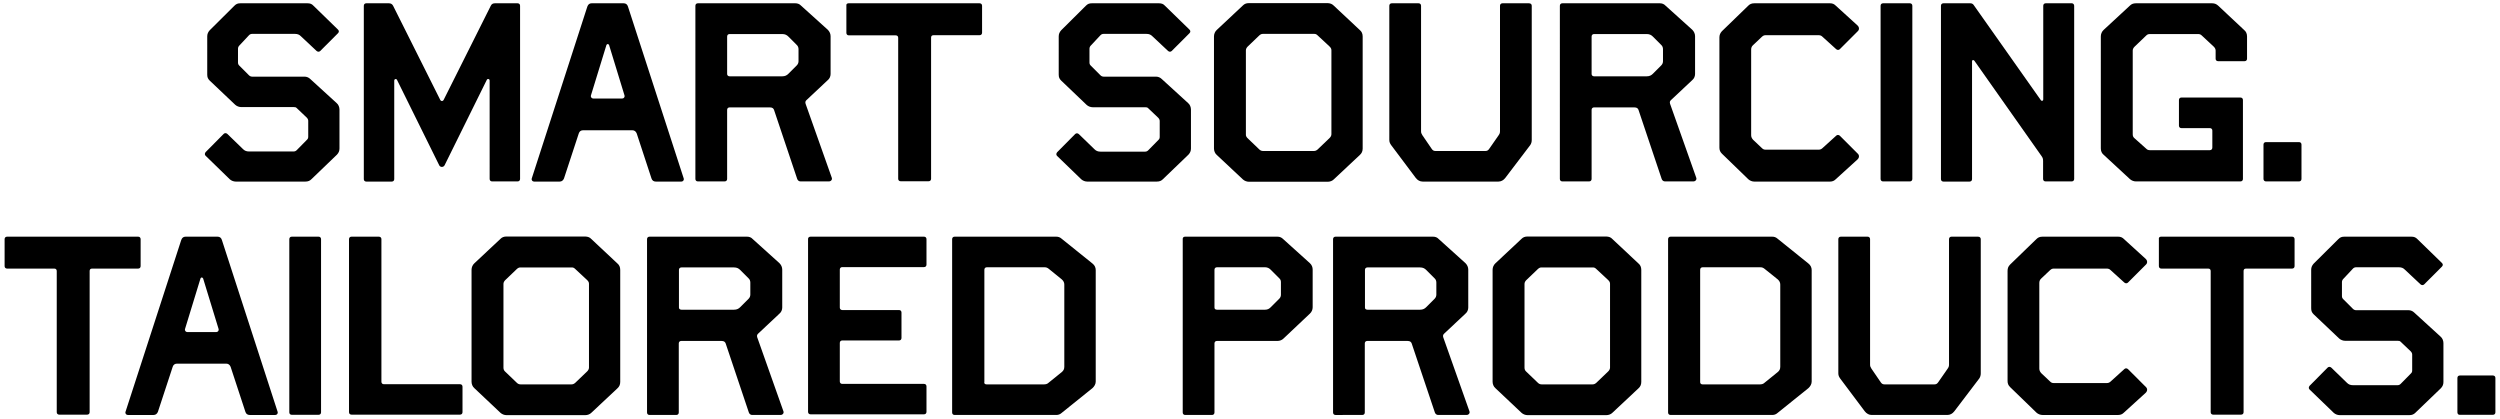
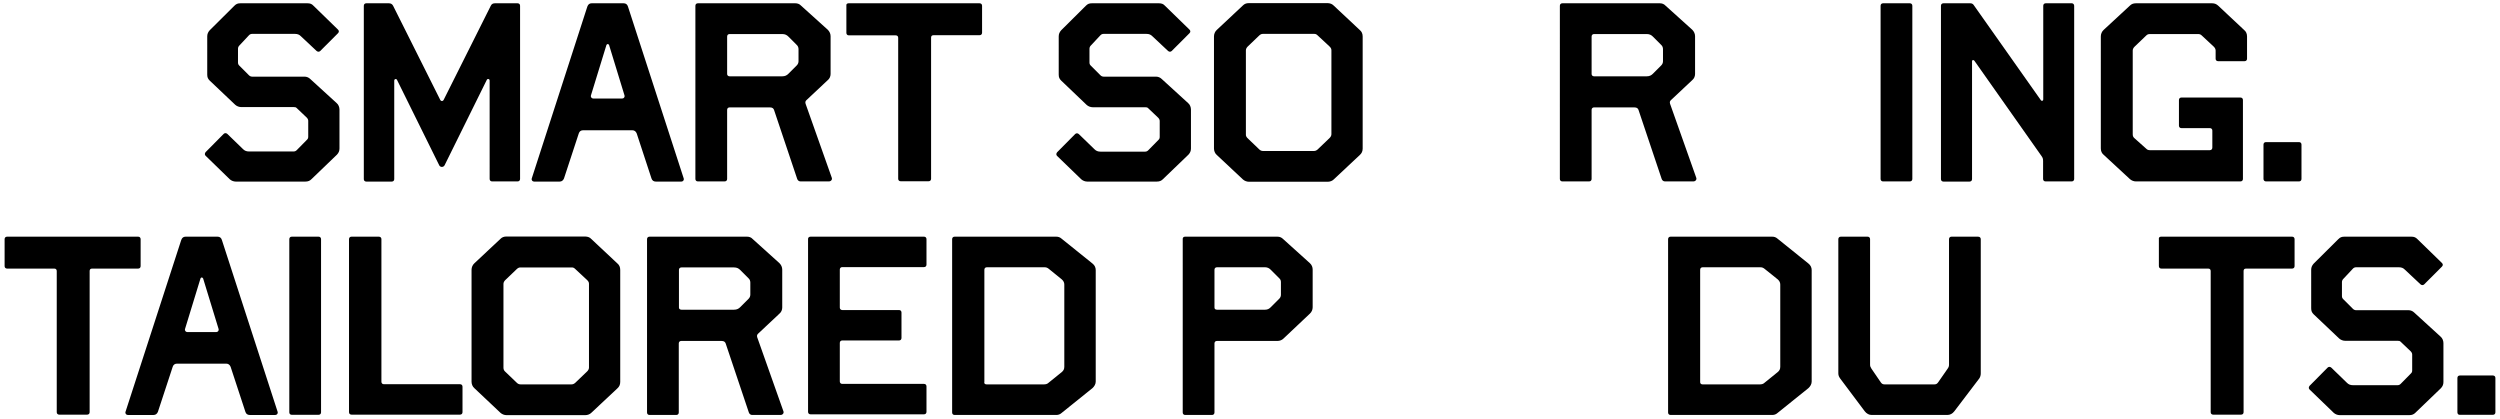
<svg xmlns="http://www.w3.org/2000/svg" version="1.1" id="C2" x="0px" y="0px" viewBox="0 0 1520 255" style="enable-background:new 0 0 1520 255;" xml:space="preserve">
  <path d="M190.5,3.4l15,14.6c0.6,0.6,0.8,1.4,0,2.2l-10.8,10.8c-0.6,0.6-1.5,0.6-2.2,0l-9.6-9c-0.9-0.9-1.9-1.4-3.6-1.4h-26  c-0.8,0-1.4,0.3-1.9,0.8l-5.9,6.3c-0.5,0.5-0.8,1.2-0.8,1.9V38c0,0.9,0.3,1.4,0.8,1.9l5.9,5.9c0.5,0.5,1.2,0.8,1.9,0.8h31.9  c1.2,0,2.5,0.5,3.4,1.4l16.1,14.7c1.1,0.9,1.7,2.5,1.7,3.9v23.7c0,1.5-0.5,2.6-1.5,3.7l-15.6,15c-0.9,0.9-2,1.4-3.6,1.4h-42.4  c-1.2,0-2.6-0.5-3.6-1.4L125,94.7c-0.6-0.6-0.6-1.4,0-2.2l11-11.1c0.6-0.6,1.5-0.6,2.2,0l9.6,9.3c0.9,0.9,2,1.4,3.6,1.4h27.1  c0.8,0,1.4-0.3,1.9-0.8l6.2-6.3c0.5-0.5,0.8-0.9,0.8-1.9v-9.6c0-0.6-0.2-1.2-0.8-1.9l-6.2-5.9c-0.5-0.5-0.9-0.6-1.9-0.6h-31.9  c-1.2,0-2.6-0.5-3.6-1.4L127.5,49c-1.1-1.1-1.5-2-1.5-3.7V22.1c0-1.4,0.5-2.6,1.5-3.7l15-14.9c1.1-1.1,2-1.5,3.7-1.5H187  C188.5,2,189.6,2.4,190.5,3.4" />
  <path d="M267.1,100.6l-25.7-52c-0.3-0.8-1.7-0.8-1.7,0.5v59.8c0,0.9-0.6,1.5-1.5,1.5h-15.5c-0.9,0-1.5-0.6-1.5-1.5V3.5  c0-0.9,0.6-1.5,1.5-1.5h13.8c1.1,0,2,0.5,2.5,1.5l28.6,57.1c0.5,1.1,1.7,1.1,2.2,0l28.6-57.1c0.5-1.1,1.4-1.5,2.5-1.5h13.8  c0.9,0,1.5,0.6,1.5,1.5v105.3c0,0.9-0.6,1.5-1.5,1.5h-15.5c-0.9,0-1.5-0.6-1.5-1.5V49c0-1.2-1.4-1.2-1.7-0.5l-25.7,52  C269.6,101.8,267.8,101.8,267.1,100.6" />
  <path d="M357.1,4c0.5-1.4,1.4-2,2.6-2h19.5c1.2,0,2.2,0.6,2.6,2l33.9,104.5c0.3,1.1-0.5,1.9-1.4,1.9h-15.6c-1.2,0-2.2-0.6-2.6-1.9  l-9-27.4c-0.5-1.2-1.4-1.9-2.6-1.9h-30c-1.2,0-2.2,0.6-2.6,1.9l-9,27.4c-0.5,1.2-1.4,1.9-2.6,1.9h-15.6c-0.9,0-1.7-0.8-1.4-1.9  L357.1,4z M368.7,27.4L359.3,58c-0.3,1.1,0.5,1.9,1.4,1.9h17.6c0.9,0,1.7-0.8,1.4-1.9l-9.4-30.7C369.9,26.6,369,26.6,368.7,27.4" />
  <path d="M487,3.4l16.3,14.7c1.1,1.1,1.7,2.5,1.7,3.9V45c0,1.4-0.6,2.8-1.7,3.7l-13,12.2c-0.6,0.6-0.8,1.2-0.5,2.2l15.9,44.9  c0.5,1.2-0.5,2.3-1.7,2.3h-17.3c-0.9,0-1.7-0.6-2-1.5l-14.1-42c-0.3-0.8-0.9-1.5-2.5-1.5h-24.5c-0.9,0-1.5,0.6-1.5,1.5v42  c0,0.9-0.6,1.5-1.5,1.5h-16.3c-0.9,0-1.5-0.6-1.5-1.5V3.5c0-0.9,0.6-1.5,1.5-1.5h59.3C484.8,2,486.1,2.4,487,3.4 M443.6,46.4h32  c1.7,0,2.8-0.6,3.7-1.5l5.1-5.1c0.8-0.8,1.1-1.7,1.1-2.6v-7.3c0-0.9-0.3-1.9-1.1-2.6l-5.1-5.1c-0.9-0.9-2-1.5-3.7-1.5h-32  c-0.9,0-1.5,0.6-1.5,1.5v22.8C442.1,45.8,442.7,46.4,443.6,46.4" />
  <path d="M515.9,2h79.7c0.9,0,1.5,0.6,1.5,1.5v16.4c0,0.9-0.6,1.5-1.5,1.5h-28c-1.1,0-1.5,0.6-1.5,1.5v85.8c0,0.9-0.6,1.5-1.5,1.5  h-17c-0.9,0-1.5-0.6-1.5-1.5V23c0-0.9-0.5-1.5-1.5-1.5h-28.5c-0.9,0-1.5-0.6-1.5-1.5V3.5C514.4,2.6,515,2,515.9,2" />
  <path d="M708.2,3.4l15,14.6c0.6,0.6,0.8,1.4,0,2.2l-10.8,10.8c-0.6,0.6-1.5,0.6-2.2,0l-9.6-9c-0.9-0.9-1.9-1.4-3.6-1.4h-26  c-0.8,0-1.4,0.3-1.9,0.8l-5.9,6.3c-0.5,0.5-0.8,1.2-0.8,1.9V38c0,0.9,0.3,1.4,0.8,1.9l5.9,5.9c0.5,0.5,1.2,0.8,1.9,0.8h31.9  c1.2,0,2.5,0.5,3.4,1.4l16.1,14.7c1.1,0.9,1.7,2.5,1.7,3.9v23.7c0,1.5-0.5,2.6-1.5,3.7l-15.6,15c-0.9,0.9-2,1.4-3.6,1.4H661  c-1.2,0-2.6-0.5-3.6-1.4l-14.7-14.2c-0.6-0.6-0.6-1.4,0-2.2l11-11.1c0.6-0.6,1.5-0.6,2.2,0l9.6,9.3c0.9,0.9,2,1.4,3.6,1.4h27.1  c0.8,0,1.4-0.3,1.9-0.8l6.2-6.3c0.5-0.5,0.8-0.9,0.8-1.9v-9.6c0-0.6-0.2-1.2-0.8-1.9l-6.2-5.9c-0.5-0.5-0.9-0.6-1.9-0.6h-31.9  c-1.2,0-2.6-0.5-3.6-1.4L645.2,49c-1.1-1.1-1.5-2-1.5-3.7V22.1c0-1.4,0.5-2.6,1.5-3.7l15-14.9c1.1-1.1,2-1.5,3.7-1.5h40.7  C706.2,2,707.3,2.4,708.2,3.4" />
  <path d="M810.9,3.4l15.9,14.9c1.1,0.9,1.7,2.2,1.7,3.9v68.1c0,1.7-0.6,2.9-1.7,3.9l-15.9,14.9c-0.9,0.9-2.3,1.4-3.6,1.4h-48  c-1.2,0-2.6-0.5-3.6-1.4l-15.9-14.9c-1.1-0.9-1.7-2.5-1.7-3.9V22.1c0-1.4,0.6-2.9,1.7-3.9l15.9-14.9c0.9-0.9,2-1.4,3.6-1.4h48  C808.8,2,809.9,2.4,810.9,3.4 M758.4,83.9l7.3,7c0.6,0.6,1.4,0.9,2.2,0.9h31c0.8,0,1.5-0.3,2.2-0.9l7.3-7c0.6-0.6,1.1-1.4,1.1-2.3  V30.6c0-0.9-0.3-1.5-1.1-2.3l-7.3-6.8c-0.8-0.8-1.4-0.9-2.2-0.9h-31c-0.8,0-1.4,0.2-2.2,0.9l-7.1,6.8c-0.6,0.6-1.1,1.4-1.1,2.3v50.9  C757.4,82.6,757.8,83.2,758.4,83.9" />
-   <path d="M931.3,3.5v81.6c0,1.2-0.3,2.2-0.9,3.1l-15.2,20c-1.1,1.4-2.5,2.2-4.2,2.2h-46c-1.7,0-3.1-0.8-4.2-2.2l-15-20  c-0.6-0.9-1.1-1.7-1.1-3.1V3.5c0-0.9,0.6-1.5,1.5-1.5h16.3c0.9,0,1.5,0.6,1.5,1.5v76.2c0,1.1,0.2,1.5,0.8,2.5l5.6,8.2  c0.6,0.9,1.2,1.4,2.3,1.4h30.5c1.1,0,1.7-0.5,2.3-1.4l5.7-8.2c0.6-0.9,0.8-1.4,0.8-2.5V3.5c0-0.9,0.6-1.5,1.5-1.5h16.1  C930.7,2,931.3,2.6,931.3,3.5" />
  <path d="M1012.6,3.4l16.3,14.7c1.1,1.1,1.7,2.5,1.7,3.9V45c0,1.4-0.6,2.8-1.7,3.7l-13,12.2c-0.6,0.6-0.8,1.2-0.5,2.2l15.9,44.9  c0.5,1.2-0.5,2.3-1.7,2.3h-17.3c-0.9,0-1.7-0.6-2-1.5l-14.1-42c-0.3-0.8-0.9-1.5-2.5-1.5h-24.5c-0.9,0-1.5,0.6-1.5,1.5v42  c0,0.9-0.6,1.5-1.5,1.5h-16.3c-0.9,0-1.5-0.6-1.5-1.5V3.5c0-0.9,0.6-1.5,1.5-1.5h59.3C1010.4,2,1011.7,2.4,1012.6,3.4 M969.2,46.4  h32c1.7,0,2.8-0.6,3.7-1.5l5.1-5.1c0.8-0.8,1.1-1.7,1.1-2.6v-7.3c0-0.9-0.3-1.9-1.1-2.6l-5.1-5.1c-0.9-0.9-2-1.5-3.7-1.5h-32  c-0.9,0-1.5,0.6-1.5,1.5v22.8C967.7,45.8,968.3,46.4,969.2,46.4" />
-   <path d="M1046.9,19L1063,3.4c0.9-0.9,2-1.4,3.6-1.4h46.1c1.5,0,2.5,0.5,3.4,1.4l13.3,12.1c1.1,1.1,1.1,2.5,0.2,3.4l-11,11  c-0.6,0.6-1.5,0.6-2.2,0l-8.5-7.7c-0.6-0.6-1.4-0.8-2.2-0.8h-32.2c-0.8,0-1.4,0.2-2.2,0.9l-5.4,5.1c-0.9,0.8-1.2,1.7-1.2,2.8v52  c0,1.2,0.5,2,1.2,2.8l5.4,5.1c0.6,0.6,1.2,0.9,2.2,0.9h32.2c0.8,0,1.5-0.2,2.2-0.8l8.5-7.7c0.6-0.6,1.5-0.6,2.2,0l11,11  c0.9,0.9,0.9,2.3-0.2,3.4l-13.3,12.1c-0.9,0.9-2,1.4-3.4,1.4h-46.1c-1.2,0-2.6-0.5-3.6-1.4l-16.1-15.6c-1.1-1.1-1.5-2.2-1.5-3.7  V22.7C1045.4,21.3,1045.9,20.1,1046.9,19" />
  <path d="M1162.7,3.5v105.3c0,0.9-0.6,1.5-1.5,1.5h-16.3c-0.9,0-1.5-0.6-1.5-1.5V3.5c0-0.9,0.6-1.5,1.5-1.5h16.3  C1162.1,2,1162.7,2.6,1162.7,3.5" />
  <path d="M1261.1,3.5v105.3c0,0.9-0.6,1.5-1.5,1.5h-15.9c-0.9,0-1.5-0.6-1.5-1.5V98c0-1.4-0.2-2-0.8-2.9l-41-58.2  c-0.5-0.6-1.4-0.5-1.4,0.3v71.7c0,0.9-0.6,1.5-1.5,1.5h-15.9c-0.9,0-1.5-0.6-1.5-1.5V3.5c0-0.9,0.6-1.5,1.5-1.5h16.3  c0.9,0,1.5,0.3,2,0.9l41,58.1c0.5,0.6,1.4,0.3,1.4-0.5v-57c0-0.9,0.6-1.5,1.5-1.5h15.9C1260.4,2,1261.1,2.6,1261.1,3.5" />
  <path d="M1345.1,89.7V79.4c0-0.9-0.6-1.5-1.5-1.5h-17.3c-0.9,0-1.5-0.6-1.5-1.5V60.8c0-0.9,0.6-1.5,1.5-1.5h35.9  c0.9,0,1.5,0.6,1.5,1.5v48c0,0.9-0.6,1.5-1.5,1.5h-63.6c-1.2,0-2.6-0.5-3.6-1.4L1279,94.1c-1.1-0.9-1.7-2.2-1.7-3.9V22.1  c0-1.4,0.6-2.9,1.7-3.9L1295,3.4c0.9-0.9,2-1.4,3.6-1.4h46.4c1.5,0,2.6,0.5,3.6,1.4l15.9,14.9c1.1,0.9,1.7,2.2,1.7,3.9v13.5  c0,0.9-0.6,1.5-1.5,1.5h-16.1c-0.9,0-1.5-0.6-1.5-1.5v-5c0-0.9-0.5-1.7-1.1-2.3l-7.3-6.8c-0.8-0.8-1.5-0.9-2.5-0.9h-29  c-1.1,0-1.7,0.3-2.3,0.9l-7.1,6.8c-0.6,0.6-1.1,1.4-1.1,2.3v50.9c0,1.1,0.3,1.7,0.9,2.3l7.3,6.5c0.6,0.6,1.2,0.9,2.2,0.9h36.5  C1344.5,91.3,1345.1,90.7,1345.1,89.7" />
  <path d="M1376.2,108.8V87.9c0-0.9,0.6-1.5,1.5-1.5h20.1c0.9,0,1.5,0.6,1.5,1.5v20.9c0,0.9-0.6,1.5-1.5,1.5h-20.1  C1376.9,110.3,1376.2,109.7,1376.2,108.8" />
  <path d="M4.3,143.9h79.7c0.9,0,1.5,0.6,1.5,1.5v16.4c0,0.9-0.6,1.5-1.5,1.5h-28c-1.1,0-1.5,0.6-1.5,1.5v85.8c0,0.9-0.6,1.5-1.5,1.5  h-17c-0.9,0-1.5-0.6-1.5-1.5v-85.8c0-0.9-0.5-1.5-1.5-1.5H4.3c-0.9,0-1.5-0.6-1.5-1.5v-16.4C2.8,144.5,3.4,143.9,4.3,143.9" />
  <path d="M110.2,145.9c0.5-1.4,1.4-2,2.6-2h19.5c1.2,0,2.2,0.6,2.6,2l33.9,104.5c0.3,1.1-0.5,1.9-1.4,1.9h-15.6  c-1.2,0-2.2-0.6-2.6-1.9l-9-27.4c-0.5-1.2-1.4-1.9-2.6-1.9h-30c-1.2,0-2.2,0.6-2.6,1.9l-9,27.4c-0.5,1.2-1.4,1.9-2.6,1.9H77.7  c-0.9,0-1.7-0.8-1.4-1.9L110.2,145.9z M121.9,169.3l-9.4,30.7c-0.3,1.1,0.5,1.9,1.4,1.9h17.6c0.9,0,1.7-0.8,1.4-1.9l-9.4-30.7  C123.1,168.5,122.2,168.5,121.9,169.3" />
  <path d="M195.2,145.4v105.3c0,0.9-0.6,1.5-1.5,1.5h-16.3c-0.9,0-1.5-0.6-1.5-1.5V145.4c0-0.9,0.6-1.5,1.5-1.5h16.3  C194.6,143.9,195.2,144.5,195.2,145.4" />
  <path d="M231.9,145.4v86.7c0,0.9,0.6,1.5,1.5,1.5h46.3c0.9,0,1.5,0.6,1.5,1.5v15.5c0,0.9-0.6,1.5-1.5,1.5h-66  c-0.9,0-1.5-0.6-1.5-1.5V145.4c0-0.9,0.6-1.5,1.5-1.5h16.6C231.3,143.9,231.9,144.5,231.9,145.4" />
  <path d="M359.5,145.3l15.9,14.9c1.1,0.9,1.7,2.2,1.7,3.9v68.1c0,1.7-0.6,2.9-1.7,3.9l-15.9,14.9c-0.9,0.9-2.3,1.4-3.6,1.4h-48  c-1.2,0-2.6-0.5-3.6-1.4L288.4,236c-1.1-0.9-1.7-2.5-1.7-3.9V164c0-1.4,0.6-2.9,1.7-3.9l15.9-14.9c0.9-0.9,2-1.4,3.6-1.4h48  C357.5,143.9,358.6,144.3,359.5,145.3 M307,225.8l7.3,7c0.6,0.6,1.4,0.9,2.2,0.9h31c0.8,0,1.5-0.3,2.2-0.9l7.3-7  c0.6-0.6,1.1-1.4,1.1-2.3v-50.9c0-0.9-0.3-1.5-1.1-2.3l-7.3-6.8c-0.8-0.8-1.4-0.9-2.2-0.9h-31c-0.8,0-1.4,0.2-2.2,0.9l-7.1,6.8  c-0.6,0.6-1.1,1.4-1.1,2.3v50.9C306.1,224.5,306.4,225.2,307,225.8" />
  <path d="M457.6,145.3l16.3,14.7c1.1,1.1,1.7,2.5,1.7,3.9v23.1c0,1.4-0.6,2.8-1.7,3.7l-13,12.2c-0.6,0.6-0.8,1.2-0.5,2.2l15.9,44.9  c0.5,1.2-0.5,2.3-1.7,2.3h-17.3c-0.9,0-1.7-0.6-2-1.5l-14.1-42c-0.3-0.8-0.9-1.5-2.5-1.5h-24.5c-0.9,0-1.5,0.6-1.5,1.5v42  c0,0.9-0.6,1.5-1.5,1.5h-16.3c-0.9,0-1.5-0.6-1.5-1.5V145.4c0-0.9,0.6-1.5,1.5-1.5h59.3C455.5,143.9,456.7,144.3,457.6,145.3   M414.3,188.3h32c1.7,0,2.8-0.6,3.7-1.5l5.1-5.1c0.8-0.8,1.1-1.7,1.1-2.6v-7.3c0-0.9-0.3-1.9-1.1-2.6l-5.1-5.1  c-0.9-0.9-2-1.5-3.7-1.5h-32c-0.9,0-1.5,0.6-1.5,1.5v22.8C412.7,187.7,413.4,188.3,414.3,188.3" />
  <path d="M492.8,143.9h69c0.9,0,1.5,0.6,1.5,1.5v15.5c0,0.9-0.6,1.5-1.5,1.5h-49.7c-0.9,0-1.5,0.6-1.5,1.5v23.1  c0,0.9,0.6,1.5,1.5,1.5h34.5c0.9,0,1.5,0.6,1.5,1.5v15.5c0,0.9-0.6,1.5-1.5,1.5h-34.5c-0.9,0-1.5,0.6-1.5,1.5v23.4  c0,0.9,0.6,1.5,1.5,1.5h49.7c0.9,0,1.5,0.6,1.5,1.5v15.5c0,0.9-0.6,1.5-1.5,1.5h-69c-0.9,0-1.5-0.6-1.5-1.5V145.4  C491.2,144.5,491.9,143.9,492.8,143.9" />
  <path d="M645.3,145l18.9,15.2c1.4,1.1,2,2.5,2,4V232c0,1.5-0.8,2.9-2,4l-18.9,15.2c-0.9,0.8-2,1.1-3.1,1.1h-61.8  c-0.9,0-1.5-0.6-1.5-1.5V145.4c0-0.9,0.6-1.5,1.5-1.5h61.8C643.3,143.9,644.4,144.2,645.3,145 M599.8,233.7h35  c0.8,0,1.9-0.2,2.5-0.8l8.4-6.8c0.9-0.8,1.4-1.7,1.4-3.1v-50c0-1.2-0.5-2.2-1.5-3.1l-8-6.5c-0.8-0.6-1.4-0.9-2.6-0.9h-35  c-0.9,0-1.5,0.6-1.5,1.5v68.1C598.2,233.1,598.8,233.7,599.8,233.7" />
  <path d="M720.5,143.9h56.2c1.4,0,2.5,0.5,3.4,1.4l16.3,14.7c1.2,1.1,1.7,2.5,1.7,3.9v22.9c0,1.5-0.6,2.9-1.7,3.9l-16.1,15.2  c-0.9,0.9-2.3,1.4-3.6,1.4h-36.8c-0.9,0-1.5,0.6-1.5,1.5v42c0,0.9-0.6,1.5-1.5,1.5h-16.3c-0.9,0-1.5-0.6-1.5-1.5V145.4  C719,144.5,719.6,143.9,720.5,143.9 M739.9,188.3h29.3c1.5,0,2.5-0.6,3.3-1.4l5.4-5.4c0.6-0.6,0.9-1.5,0.9-2.3v-7.6  c0-1.1-0.3-1.7-0.9-2.3l-5.4-5.4c-0.8-0.8-1.9-1.4-3.3-1.4h-29.3c-0.9,0-1.5,0.6-1.5,1.5v22.8C738.3,187.7,738.9,188.3,739.9,188.3" />
-   <path d="M874.7,145.3L891,160c1.1,1.1,1.7,2.5,1.7,3.9v23.1c0,1.4-0.6,2.8-1.7,3.7l-13,12.2c-0.6,0.6-0.8,1.2-0.5,2.2l15.9,44.9  c0.5,1.2-0.5,2.3-1.7,2.3h-17.3c-0.9,0-1.7-0.6-2-1.5l-14.1-42c-0.3-0.8-0.9-1.5-2.5-1.5h-24.5c-0.9,0-1.5,0.6-1.5,1.5v42  c0,0.9-0.6,1.5-1.5,1.5H812c-0.9,0-1.5-0.6-1.5-1.5V145.4c0-0.9,0.6-1.5,1.5-1.5h59.3C872.6,143.9,873.8,144.3,874.7,145.3   M831.4,188.3h32c1.7,0,2.8-0.6,3.7-1.5l5.1-5.1c0.8-0.8,1.1-1.7,1.1-2.6v-7.3c0-0.9-0.3-1.9-1.1-2.6l-5.1-5.1  c-0.9-0.9-2-1.5-3.7-1.5h-32c-0.9,0-1.5,0.6-1.5,1.5v22.8C829.8,187.7,830.4,188.3,831.4,188.3" />
-   <path d="M980.3,145.3l15.9,14.9c1.1,0.9,1.7,2.2,1.7,3.9v68.1c0,1.7-0.6,2.9-1.7,3.9l-15.9,14.9c-0.9,0.9-2.3,1.4-3.6,1.4h-48  c-1.2,0-2.6-0.5-3.6-1.4L909.2,236c-1.1-0.9-1.7-2.5-1.7-3.9V164c0-1.4,0.6-2.9,1.7-3.9l15.9-14.9c0.9-0.9,2-1.4,3.6-1.4h48  C978.3,143.9,979.4,144.3,980.3,145.3 M927.8,225.8l7.3,7c0.6,0.6,1.4,0.9,2.2,0.9h31c0.8,0,1.5-0.3,2.2-0.9l7.3-7  c0.6-0.6,1.1-1.4,1.1-2.3v-50.9c0-0.9-0.3-1.5-1.1-2.3l-7.3-6.8c-0.8-0.8-1.4-0.9-2.2-0.9h-31c-0.8,0-1.4,0.2-2.2,0.9l-7.1,6.8  c-0.6,0.6-1.1,1.4-1.1,2.3v50.9C926.9,224.5,927.2,225.2,927.8,225.8" />
  <path d="M1080.6,145l18.9,15.2c1.4,1.1,2,2.5,2,4V232c0,1.5-0.8,2.9-2,4l-18.9,15.2c-0.9,0.8-2,1.1-3.1,1.1h-61.8  c-0.9,0-1.5-0.6-1.5-1.5V145.4c0-0.9,0.6-1.5,1.5-1.5h61.8C1078.6,143.9,1079.7,144.2,1080.6,145 M1035.1,233.7h35  c0.8,0,1.9-0.2,2.5-0.8l8.4-6.8c0.9-0.8,1.4-1.7,1.4-3.1v-50c0-1.2-0.5-2.2-1.5-3.1l-8.1-6.5c-0.8-0.6-1.4-0.9-2.6-0.9h-35  c-0.9,0-1.5,0.6-1.5,1.5v68.1C1033.6,233.1,1034.2,233.7,1035.1,233.7" />
  <path d="M1204.3,145.4V227c0,1.2-0.3,2.2-0.9,3.1l-15.2,20c-1.1,1.4-2.5,2.2-4.2,2.2h-46c-1.7,0-3.1-0.8-4.2-2.2l-15-20  c-0.6-0.9-1.1-1.7-1.1-3.1v-81.6c0-0.9,0.6-1.5,1.5-1.5h16.3c0.9,0,1.5,0.6,1.5,1.5v76.2c0,1.1,0.2,1.5,0.8,2.5l5.6,8.2  c0.6,0.9,1.2,1.4,2.3,1.4h30.5c1.1,0,1.7-0.5,2.3-1.4l5.7-8.2c0.6-0.9,0.8-1.4,0.8-2.5v-76.2c0-0.9,0.6-1.5,1.5-1.5h16.1  C1203.7,143.9,1204.3,144.5,1204.3,145.4" />
-   <path d="M1222.1,160.9l16.1-15.6c0.9-0.9,2-1.4,3.6-1.4h46.1c1.5,0,2.5,0.5,3.4,1.4l13.3,12.1c1.1,1.1,1.1,2.5,0.2,3.4l-11,11  c-0.6,0.6-1.5,0.6-2.2,0l-8.5-7.7c-0.6-0.6-1.4-0.8-2.2-0.8h-32.2c-0.8,0-1.4,0.2-2.2,0.9l-5.4,5.1c-0.9,0.8-1.2,1.7-1.2,2.8v52  c0,1.2,0.5,2,1.2,2.8l5.4,5.1c0.6,0.6,1.2,0.9,2.2,0.9h32.2c0.8,0,1.5-0.2,2.2-0.8l8.5-7.7c0.6-0.6,1.5-0.6,2.2,0l11,11  c0.9,0.9,0.9,2.3-0.2,3.4l-13.3,12.1c-0.9,0.9-2,1.4-3.4,1.4h-46.1c-1.2,0-2.6-0.5-3.6-1.4l-16.1-15.6c-1.1-1.1-1.5-2.2-1.5-3.7  v-66.9C1220.6,163.2,1221,162,1222.1,160.9" />
  <path d="M1313.9,143.9h79.7c0.9,0,1.5,0.6,1.5,1.5v16.4c0,0.9-0.6,1.5-1.5,1.5h-28c-1.1,0-1.5,0.6-1.5,1.5v85.8  c0,0.9-0.6,1.5-1.5,1.5h-17c-0.9,0-1.5-0.6-1.5-1.5v-85.8c0-0.9-0.5-1.5-1.5-1.5h-28.5c-0.9,0-1.5-0.6-1.5-1.5v-16.4  C1312.4,144.5,1313,143.9,1313.9,143.9" />
  <path d="M1469.7,145.3l15,14.6c0.6,0.6,0.8,1.4,0,2.2l-10.8,10.8c-0.6,0.6-1.5,0.6-2.2,0l-9.6-9c-0.9-0.9-1.9-1.4-3.6-1.4h-26  c-0.8,0-1.4,0.3-1.9,0.8l-5.9,6.3c-0.5,0.5-0.8,1.2-0.8,1.9v8.5c0,0.9,0.3,1.4,0.8,1.9l5.9,5.9c0.5,0.5,1.2,0.8,1.9,0.8h31.9  c1.2,0,2.5,0.5,3.4,1.4l16.1,14.7c1.1,0.9,1.7,2.5,1.7,3.9v23.7c0,1.5-0.5,2.6-1.5,3.7l-15.6,15c-0.9,0.9-2,1.4-3.6,1.4h-42.4  c-1.2,0-2.6-0.5-3.6-1.4l-14.7-14.2c-0.6-0.6-0.6-1.4,0-2.2l11-11.1c0.6-0.6,1.5-0.6,2.2,0l9.6,9.3c0.9,0.9,2,1.4,3.6,1.4h27.1  c0.8,0,1.4-0.3,1.9-0.8l6.2-6.3c0.5-0.5,0.8-0.9,0.8-1.9v-9.6c0-0.6-0.2-1.2-0.8-1.9l-6.2-5.9c-0.5-0.5-0.9-0.6-1.9-0.6h-31.9  c-1.2,0-2.6-0.5-3.6-1.4l-15.5-14.7c-1.1-1.1-1.5-2-1.5-3.7V164c0-1.4,0.5-2.6,1.5-3.7l15-14.9c1.1-1.1,2-1.5,3.7-1.5h40.7  C1467.7,143.9,1468.7,144.3,1469.7,145.3" />
  <path d="M1494.1,250.7v-20.9c0-0.9,0.6-1.5,1.5-1.5h20.1c0.9,0,1.5,0.6,1.5,1.5v20.9c0,0.9-0.6,1.5-1.5,1.5h-20.1  C1494.7,252.3,1494.1,251.6,1494.1,250.7" />
</svg>